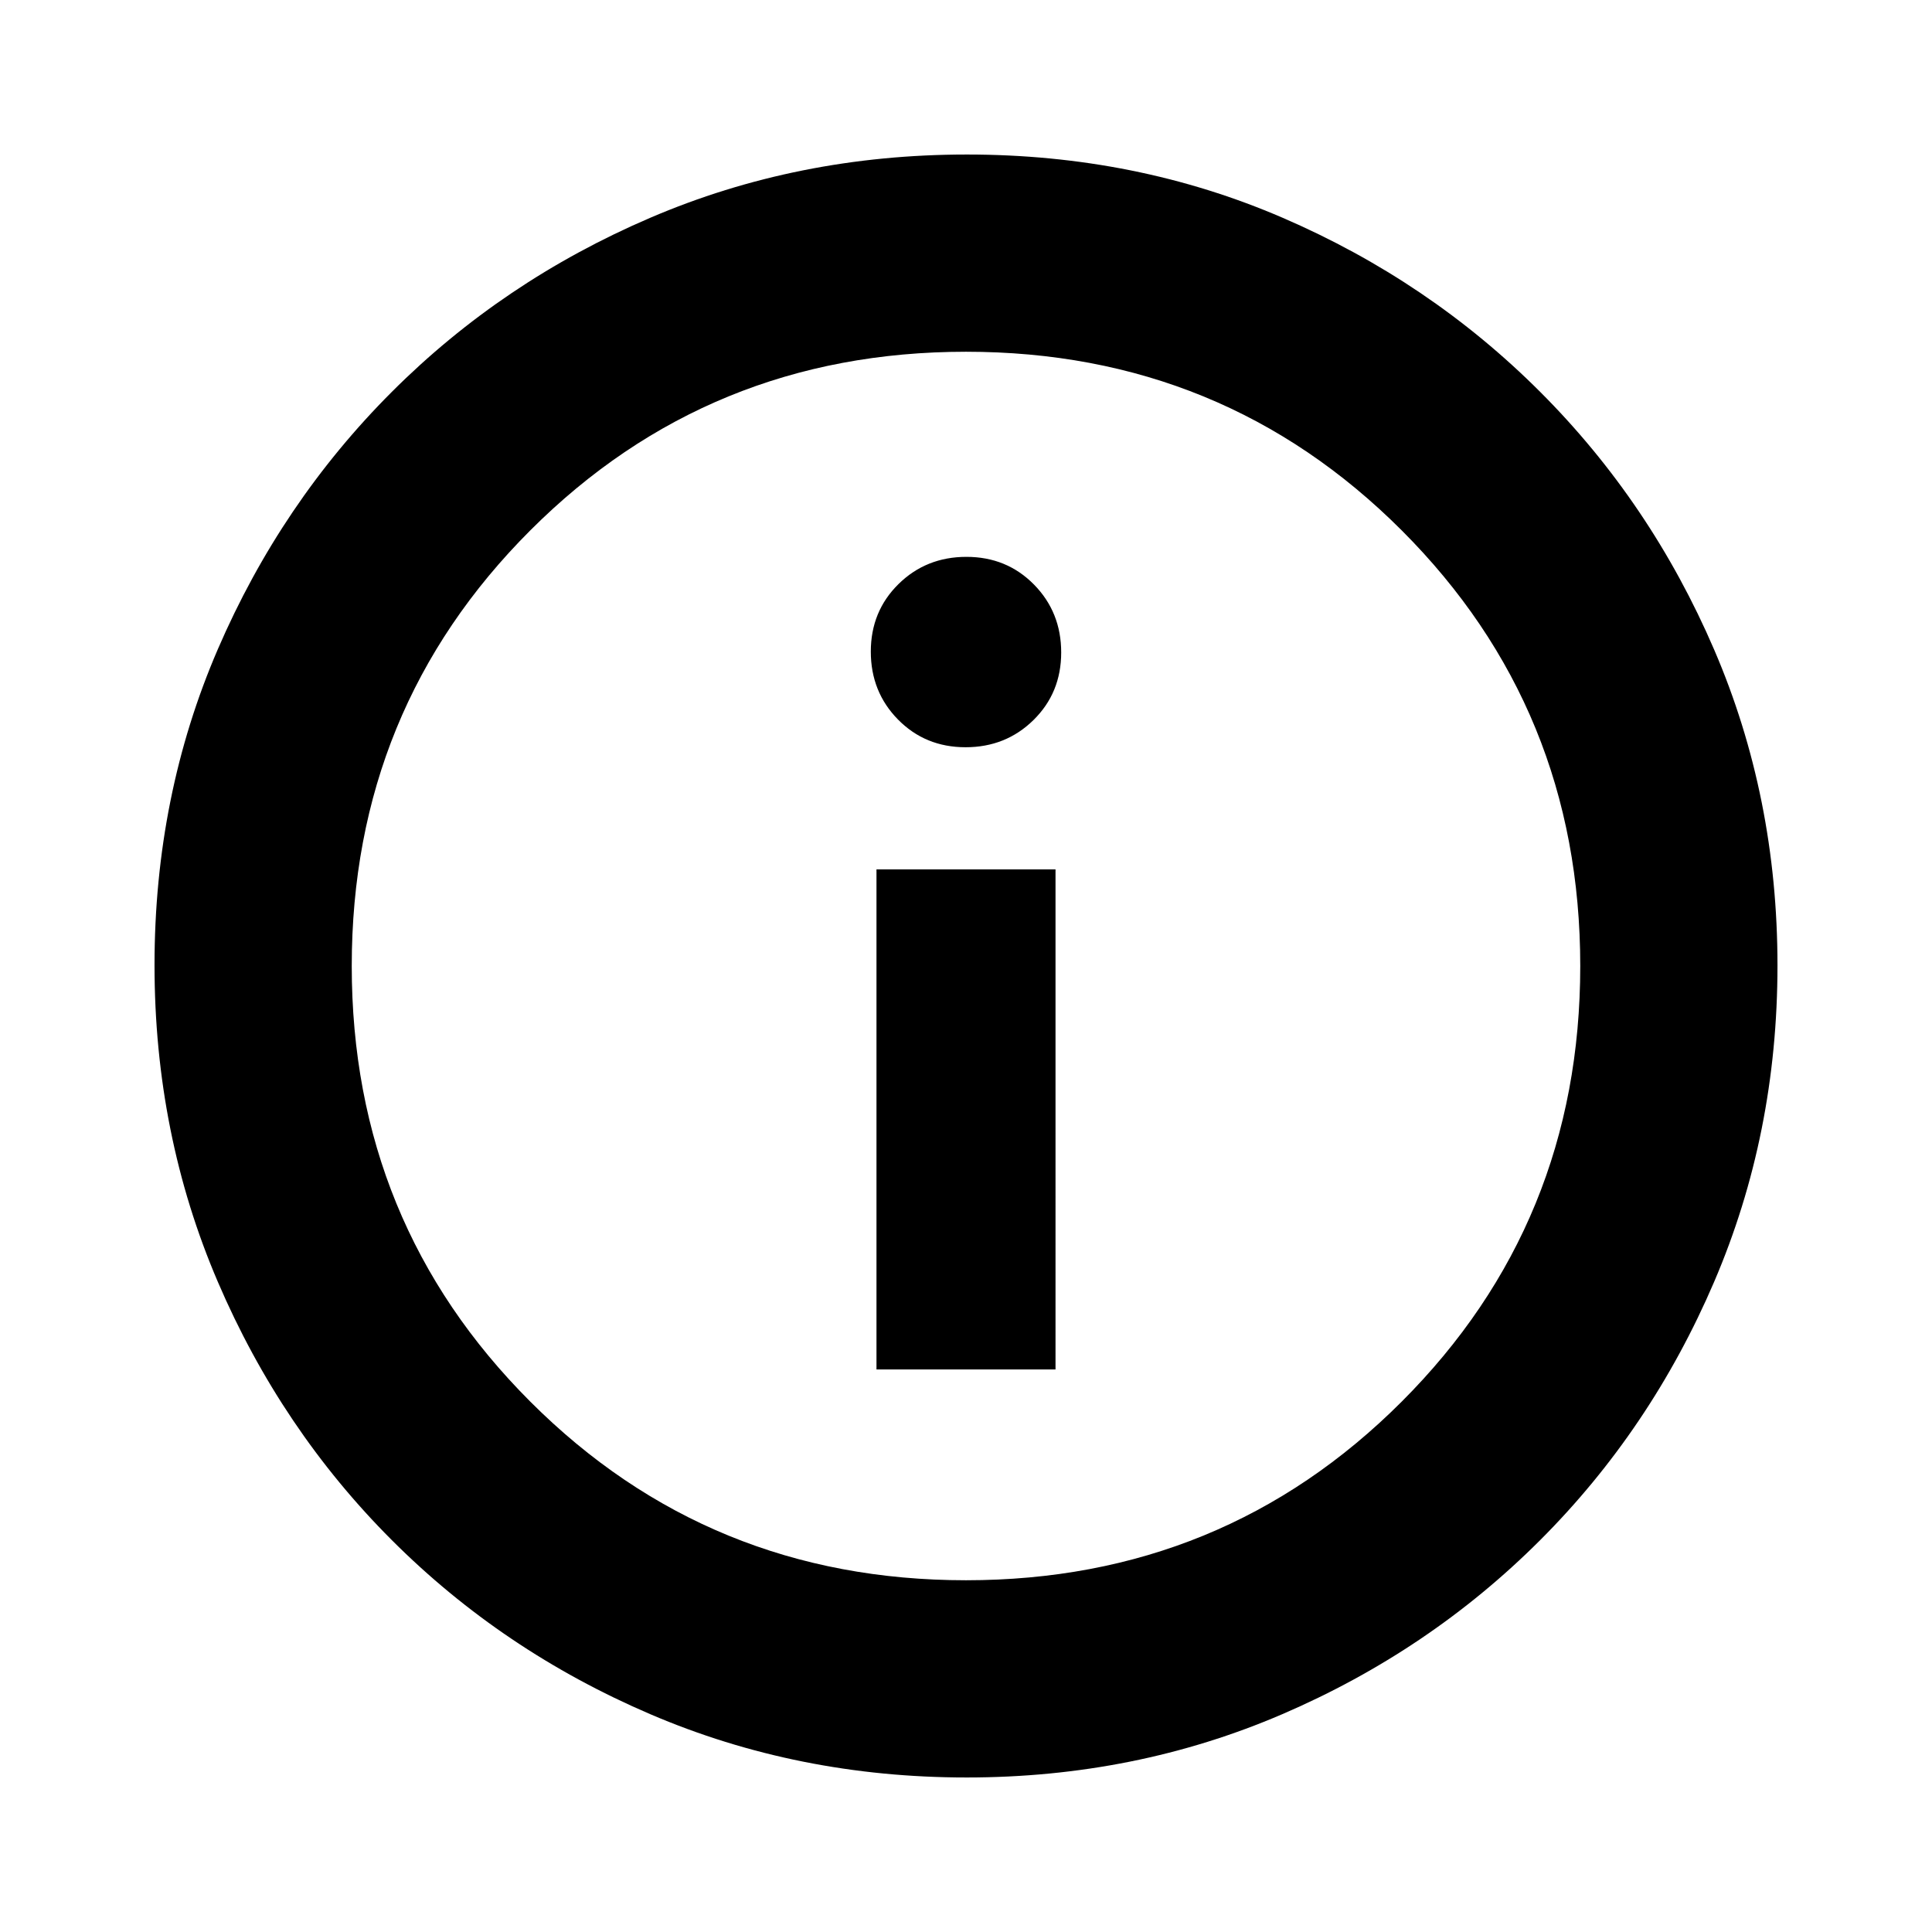
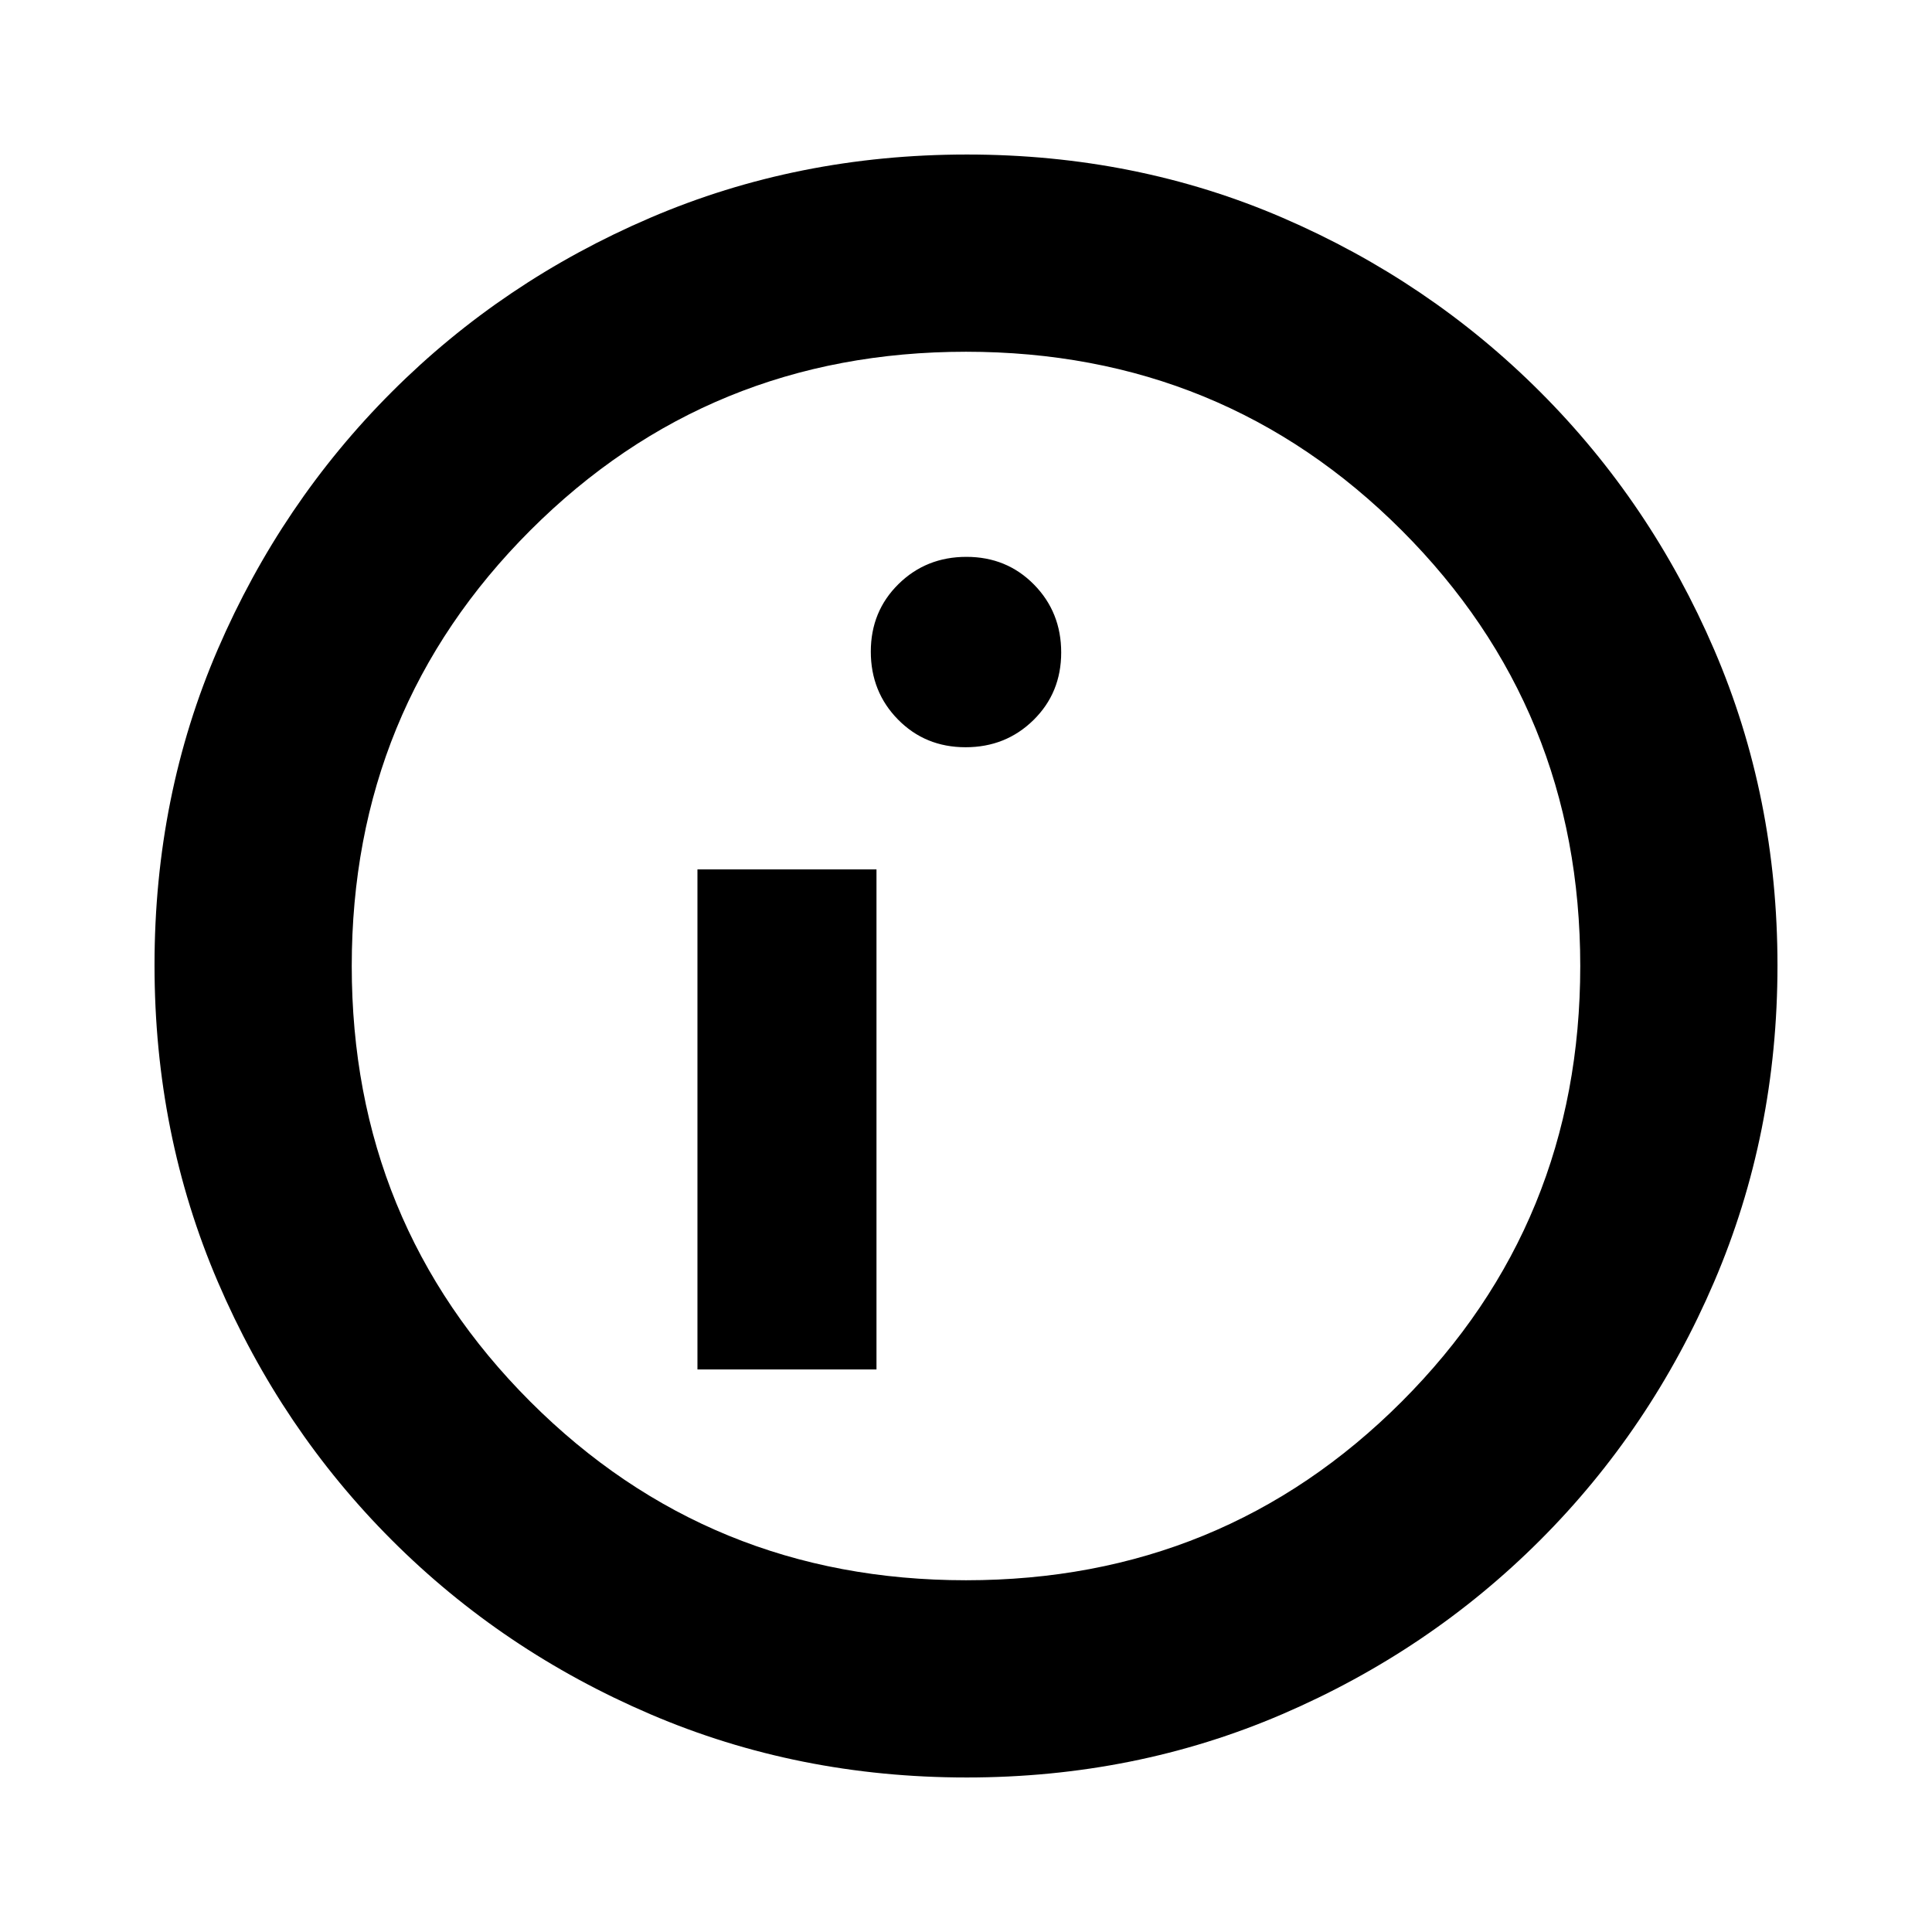
<svg xmlns="http://www.w3.org/2000/svg" height="20px" viewBox="0 -960 960 960" width="20px" fill="#000000">
-   <path d="M435.52-279.52h88.96V-528h-88.96v248.48Zm44.27-309.18q20.01 0 33.76-13.53 13.75-13.54 13.75-33.56 0-20.01-13.53-33.76-13.54-13.75-33.56-13.75-20.01 0-33.76 13.53-13.75 13.54-13.75 33.56 0 20.01 13.53 33.76 13.54 13.75 33.56 13.75Zm.49 511.92q-83.8 0-157.19-31.46-73.38-31.46-128.38-86.47-55.01-55-86.47-128.34T76.78-480.46q0-84.06 31.46-156.95 31.46-72.88 86.47-127.88 55-55.01 128.34-86.47t157.41-31.46q84.06 0 156.95 31.46 72.88 31.46 127.88 86.47 55.01 55 86.47 128.11 31.46 73.11 31.46 156.9 0 83.8-31.46 157.19-31.46 73.38-86.47 128.38-55 55.01-128.11 86.47-73.11 31.46-156.9 31.46Zm-.28-98q127.74 0 216.48-88.74T785.22-480q0-127.74-88.74-216.48T480-785.22q-127.74 0-216.48 88.74T174.78-480q0 127.74 88.74 216.48T480-174.78ZM480-480Z" />
+   <path d="M435.52-279.52V-528h-88.96v248.48Zm44.27-309.18q20.01 0 33.76-13.53 13.75-13.54 13.75-33.56 0-20.01-13.53-33.76-13.54-13.75-33.56-13.75-20.01 0-33.76 13.53-13.75 13.54-13.75 33.56 0 20.01 13.53 33.76 13.54 13.75 33.56 13.75Zm.49 511.92q-83.8 0-157.19-31.46-73.38-31.46-128.38-86.47-55.01-55-86.47-128.34T76.78-480.46q0-84.06 31.46-156.95 31.46-72.88 86.47-127.88 55-55.01 128.34-86.47t157.41-31.46q84.06 0 156.95 31.46 72.88 31.46 127.88 86.47 55.01 55 86.47 128.11 31.46 73.11 31.46 156.9 0 83.8-31.46 157.19-31.46 73.38-86.47 128.38-55 55.01-128.11 86.47-73.11 31.46-156.9 31.46Zm-.28-98q127.74 0 216.48-88.74T785.22-480q0-127.74-88.74-216.48T480-785.22q-127.74 0-216.48 88.74T174.78-480q0 127.74 88.74 216.48T480-174.78ZM480-480Z" />
</svg>